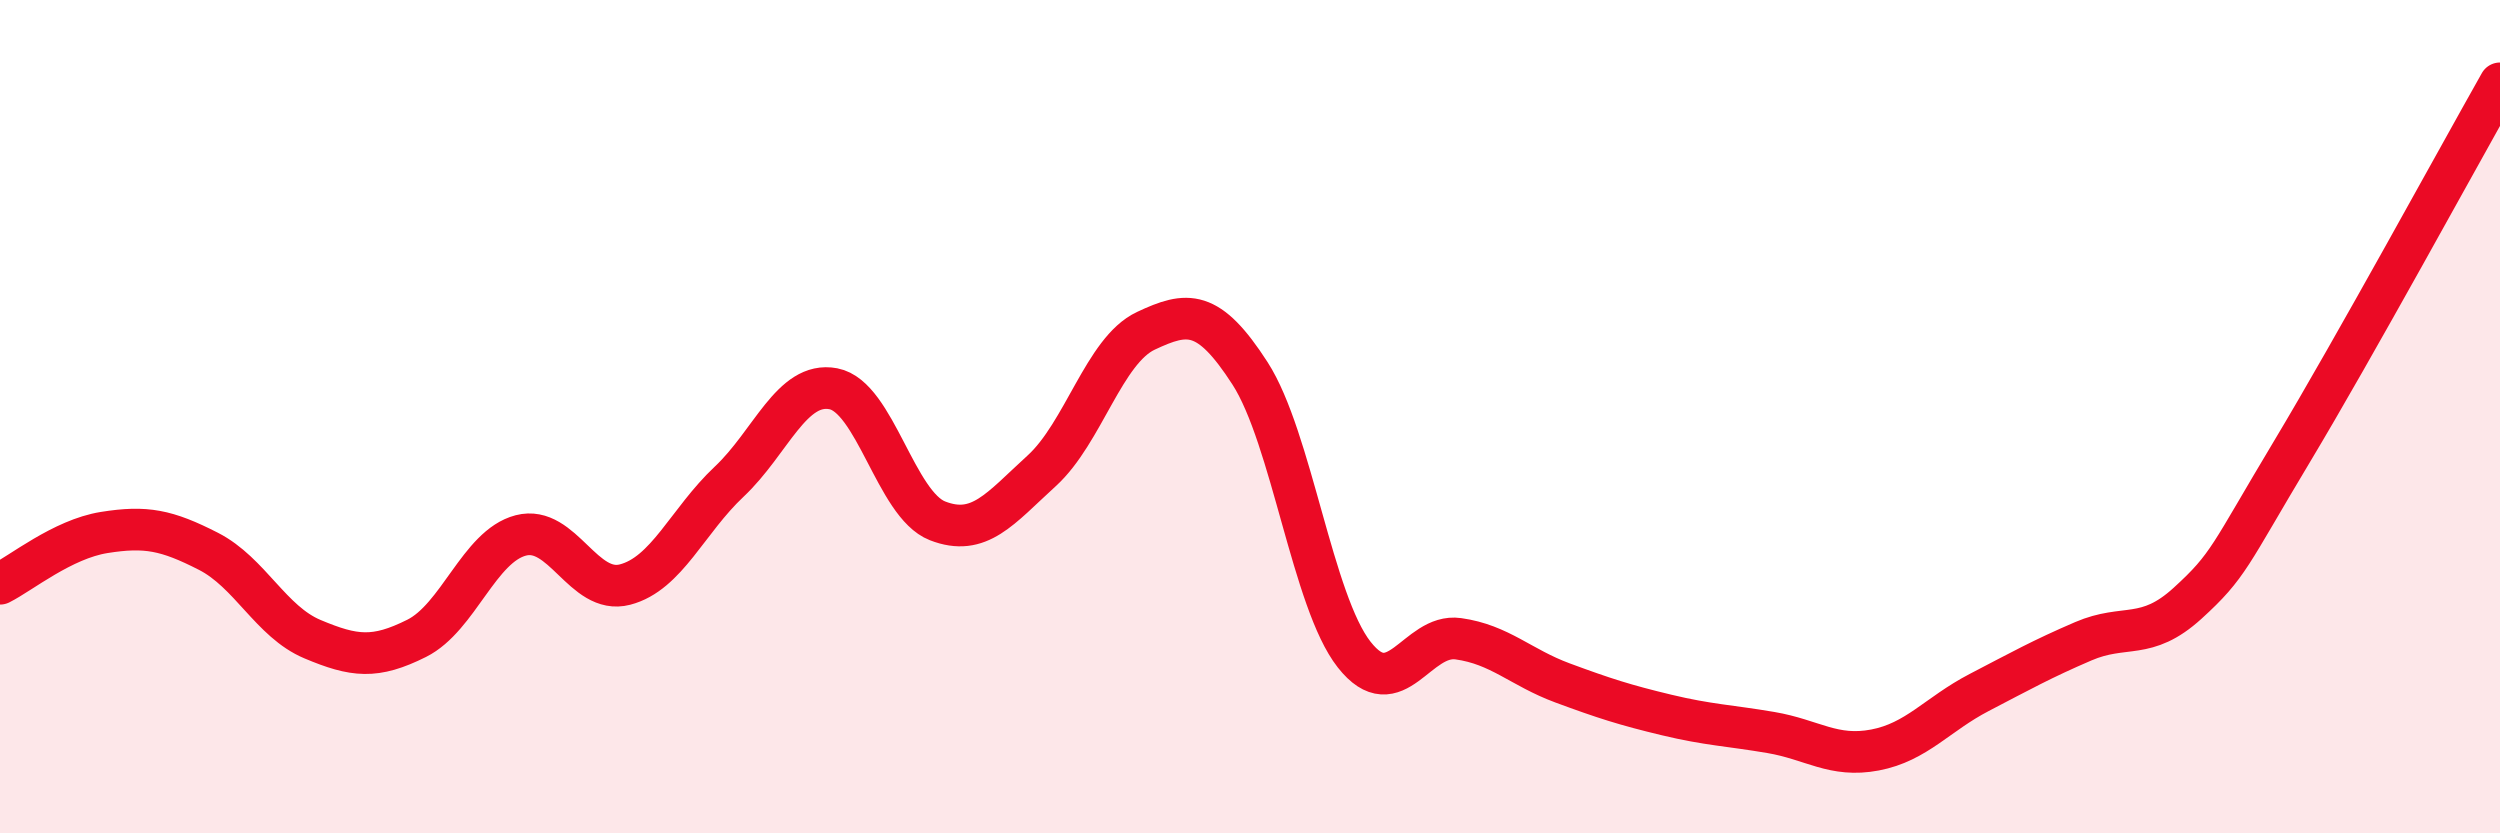
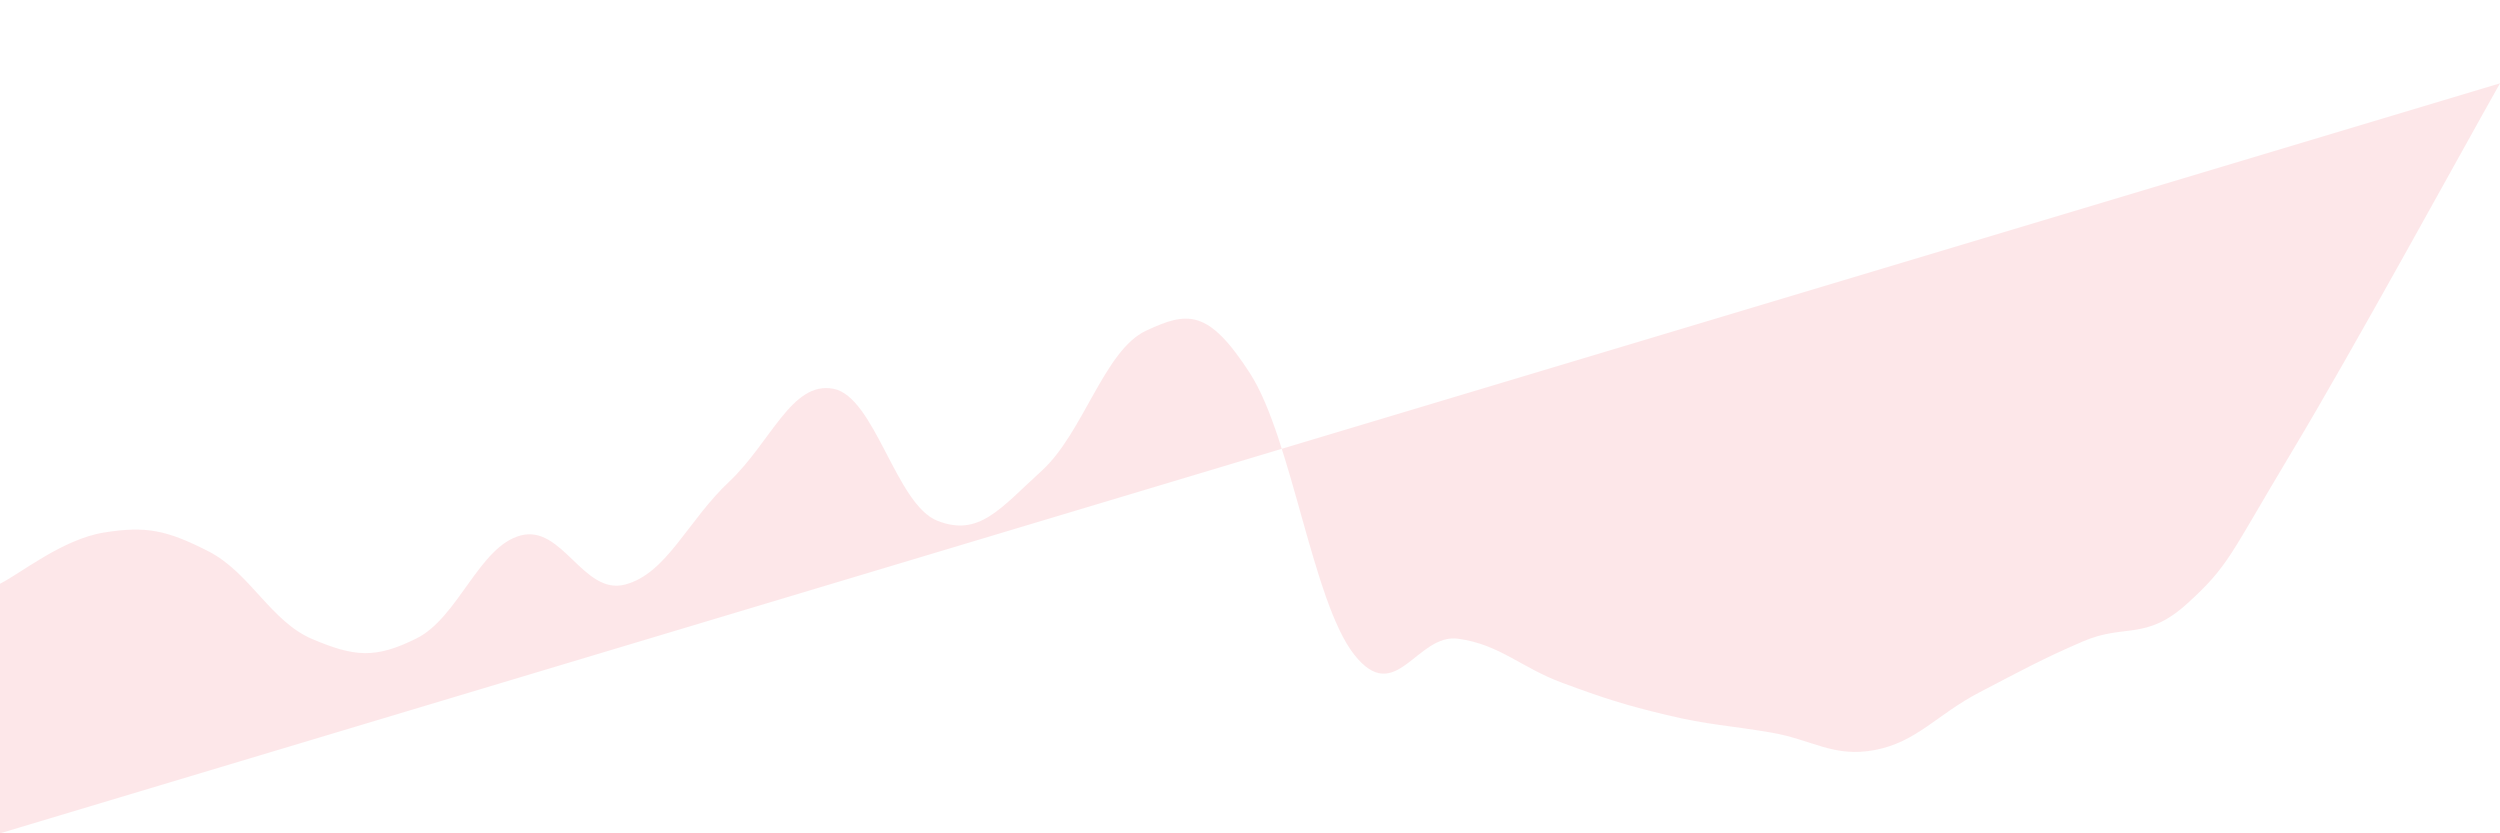
<svg xmlns="http://www.w3.org/2000/svg" width="60" height="20" viewBox="0 0 60 20">
-   <path d="M 0,14.01 C 0.5,13.76 1.5,12.94 2.5,12.78 C 3.5,12.62 4,12.72 5,13.23 C 6,13.74 6.5,14.92 7.5,15.34 C 8.5,15.76 9,15.82 10,15.32 C 11,14.82 11.5,13.11 12.5,12.85 C 13.5,12.59 14,14.29 15,14.03 C 16,13.77 16.5,12.5 17.5,11.56 C 18.5,10.62 19,9.14 20,9.33 C 21,9.52 21.5,12.11 22.5,12.5 C 23.5,12.89 24,12.21 25,11.3 C 26,10.39 26.5,8.41 27.5,7.94 C 28.5,7.47 29,7.41 30,8.96 C 31,10.51 31.5,14.44 32.5,15.71 C 33.5,16.98 34,15.19 35,15.33 C 36,15.47 36.5,16.02 37.5,16.39 C 38.5,16.76 39,16.92 40,17.16 C 41,17.4 41.5,17.41 42.5,17.58 C 43.5,17.75 44,18.19 45,18 C 46,17.81 46.5,17.14 47.5,16.62 C 48.5,16.1 49,15.82 50,15.39 C 51,14.96 51.5,15.39 52.5,14.48 C 53.5,13.57 53.5,13.35 55,10.85 C 56.5,8.35 59,3.77 60,2L60 20L0 20Z" fill="#EB0A25" opacity="0.1" stroke-linecap="round" stroke-linejoin="round" />
-   <path d="M 0,14.01 C 0.5,13.76 1.5,12.94 2.5,12.78 C 3.5,12.62 4,12.72 5,13.23 C 6,13.74 6.5,14.92 7.5,15.34 C 8.5,15.76 9,15.82 10,15.32 C 11,14.82 11.5,13.11 12.5,12.85 C 13.5,12.59 14,14.29 15,14.03 C 16,13.77 16.5,12.5 17.5,11.56 C 18.5,10.62 19,9.14 20,9.33 C 21,9.52 21.5,12.11 22.5,12.5 C 23.5,12.89 24,12.21 25,11.3 C 26,10.39 26.5,8.41 27.5,7.94 C 28.5,7.47 29,7.41 30,8.96 C 31,10.51 31.5,14.44 32.5,15.71 C 33.5,16.98 34,15.19 35,15.33 C 36,15.47 36.5,16.02 37.5,16.39 C 38.5,16.76 39,16.92 40,17.16 C 41,17.4 41.5,17.41 42.5,17.58 C 43.5,17.75 44,18.19 45,18 C 46,17.81 46.5,17.14 47.5,16.62 C 48.5,16.1 49,15.82 50,15.39 C 51,14.96 51.5,15.39 52.5,14.48 C 53.5,13.57 53.5,13.35 55,10.85 C 56.5,8.35 59,3.77 60,2" stroke="#EB0A25" stroke-width="1" fill="none" stroke-linecap="round" stroke-linejoin="round" />
+   <path d="M 0,14.01 C 0.5,13.76 1.5,12.94 2.5,12.78 C 3.5,12.62 4,12.72 5,13.23 C 6,13.74 6.5,14.92 7.5,15.34 C 8.5,15.76 9,15.82 10,15.32 C 11,14.82 11.5,13.11 12.5,12.85 C 13.5,12.59 14,14.29 15,14.03 C 16,13.77 16.5,12.5 17.5,11.56 C 18.5,10.62 19,9.14 20,9.33 C 21,9.52 21.5,12.11 22.5,12.5 C 23.5,12.89 24,12.21 25,11.3 C 26,10.39 26.5,8.41 27.5,7.94 C 28.5,7.47 29,7.41 30,8.96 C 31,10.51 31.5,14.44 32.5,15.71 C 33.5,16.98 34,15.19 35,15.33 C 36,15.47 36.5,16.02 37.5,16.39 C 38.5,16.76 39,16.92 40,17.16 C 41,17.4 41.5,17.41 42.5,17.58 C 43.5,17.75 44,18.19 45,18 C 46,17.81 46.5,17.14 47.5,16.62 C 48.5,16.1 49,15.82 50,15.39 C 51,14.96 51.5,15.39 52.5,14.48 C 53.5,13.57 53.5,13.35 55,10.85 C 56.5,8.35 59,3.77 60,2L0 20Z" fill="#EB0A25" opacity="0.1" stroke-linecap="round" stroke-linejoin="round" />
</svg>